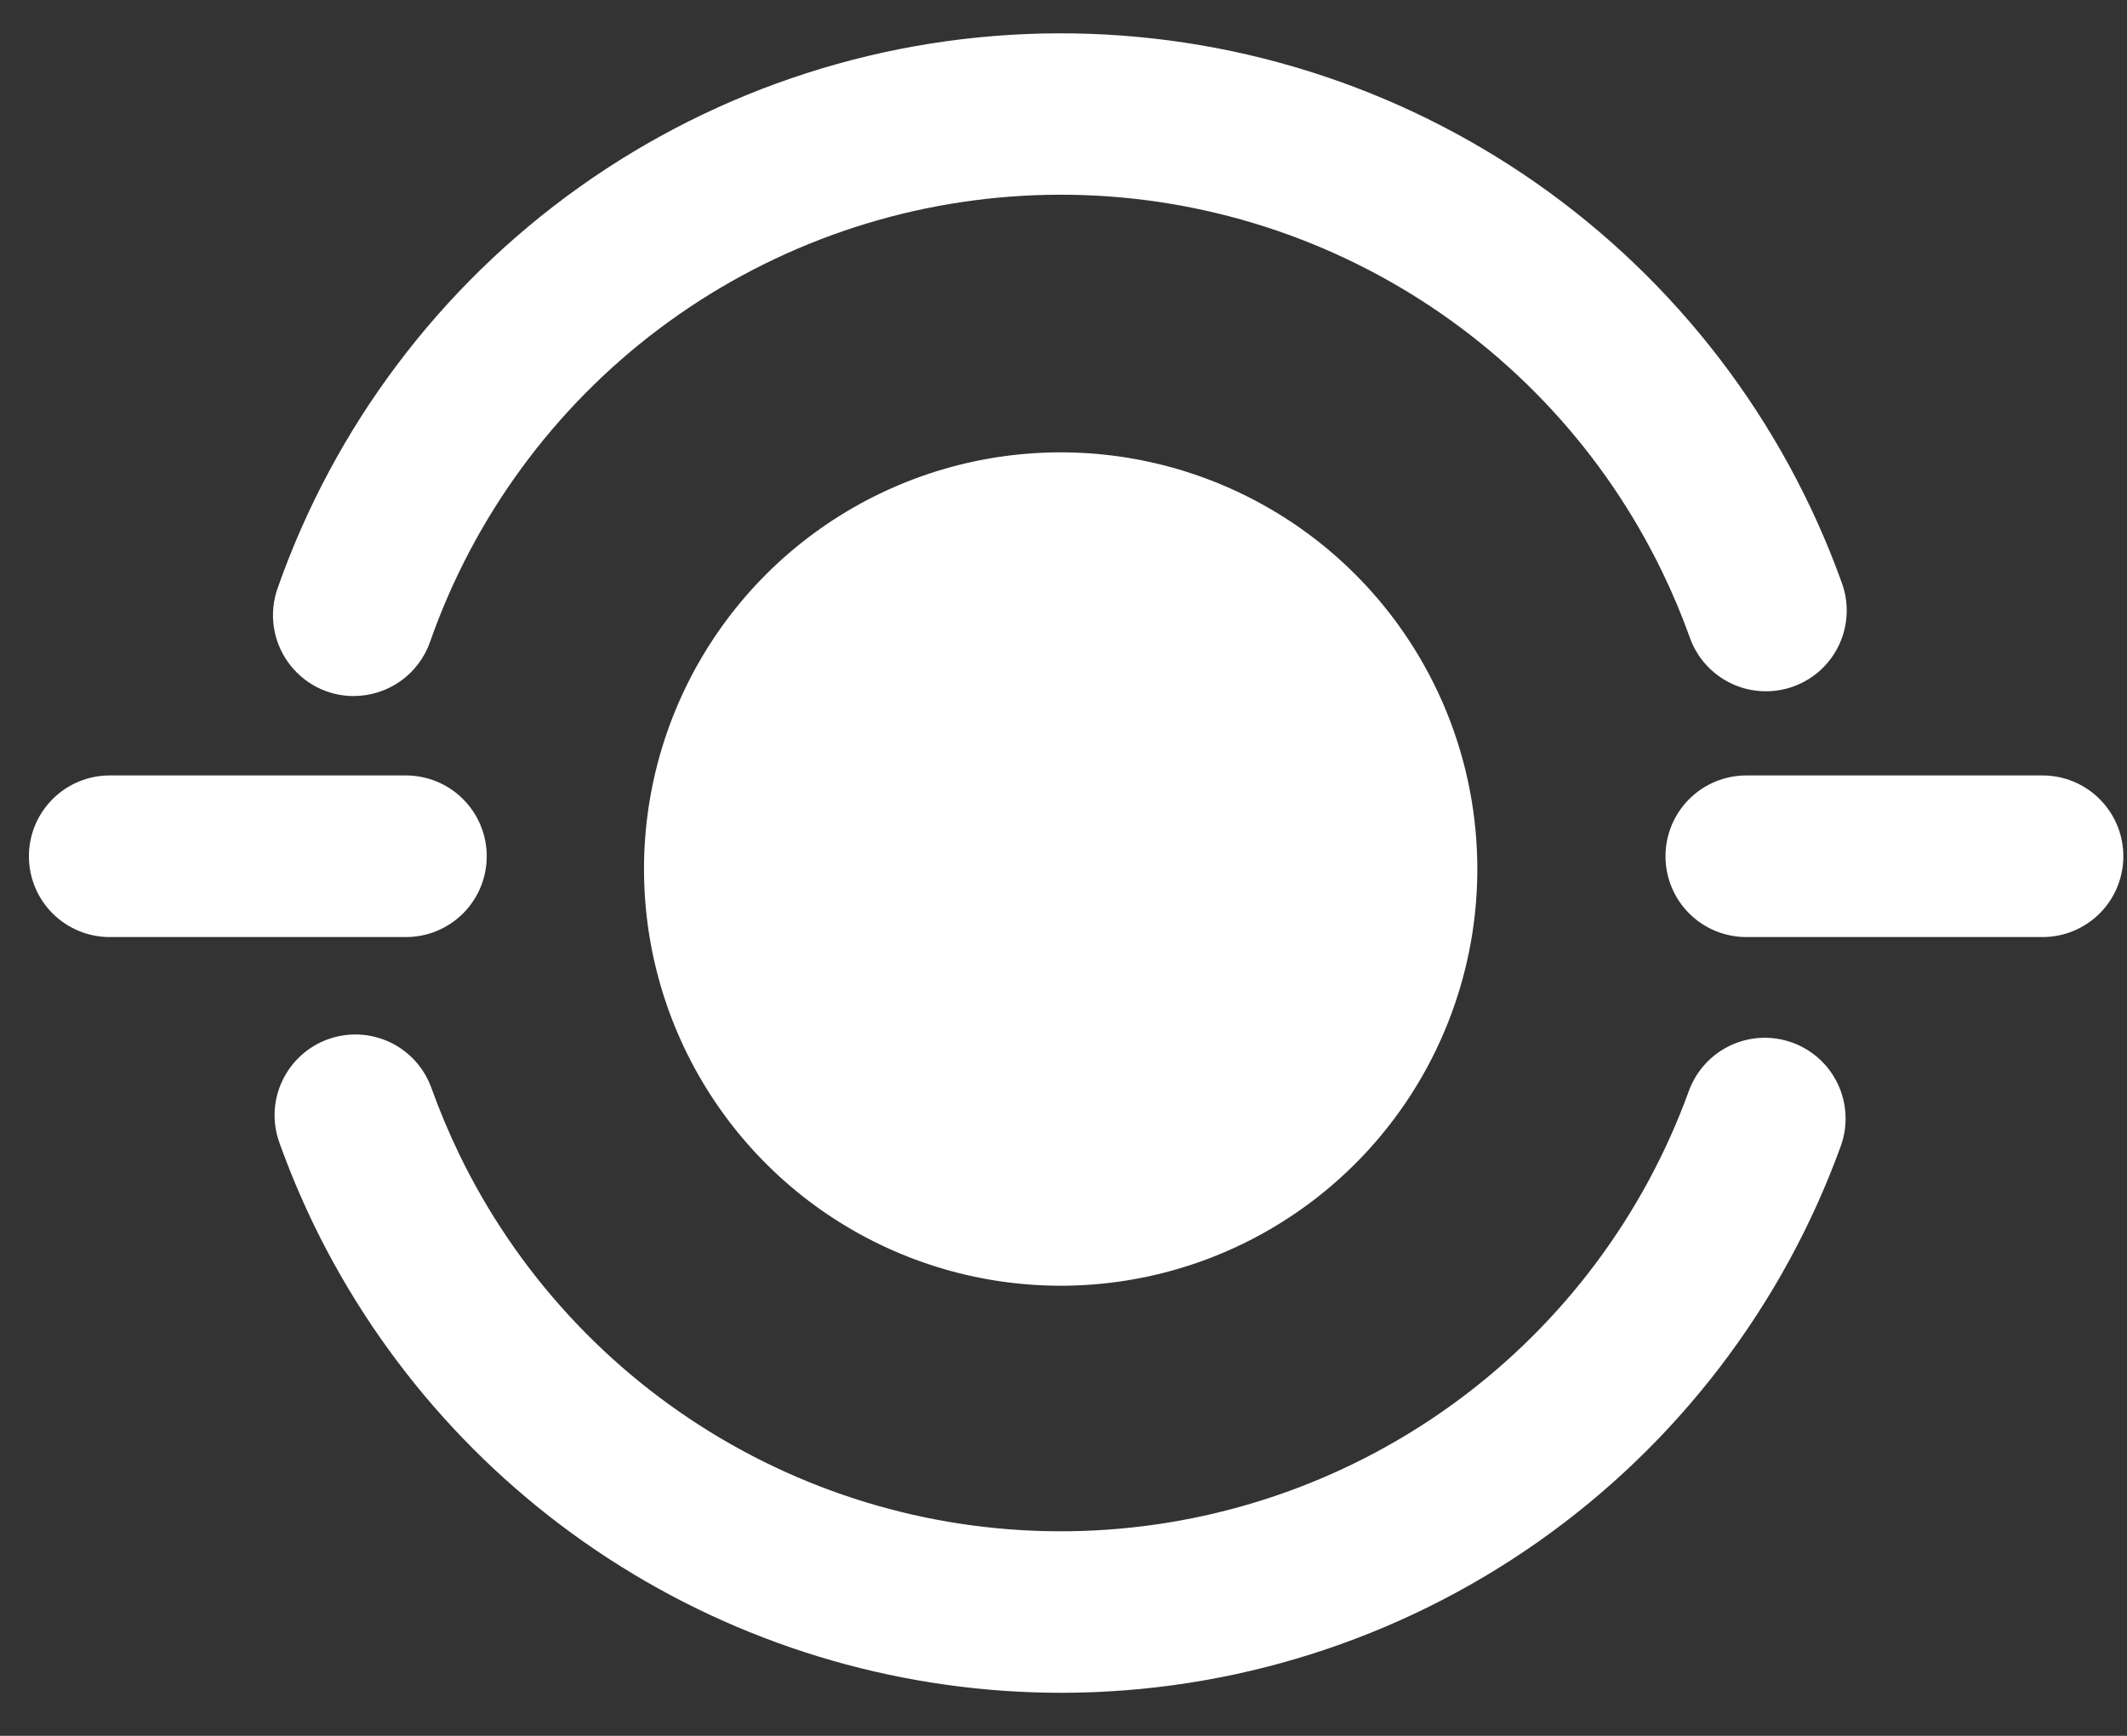
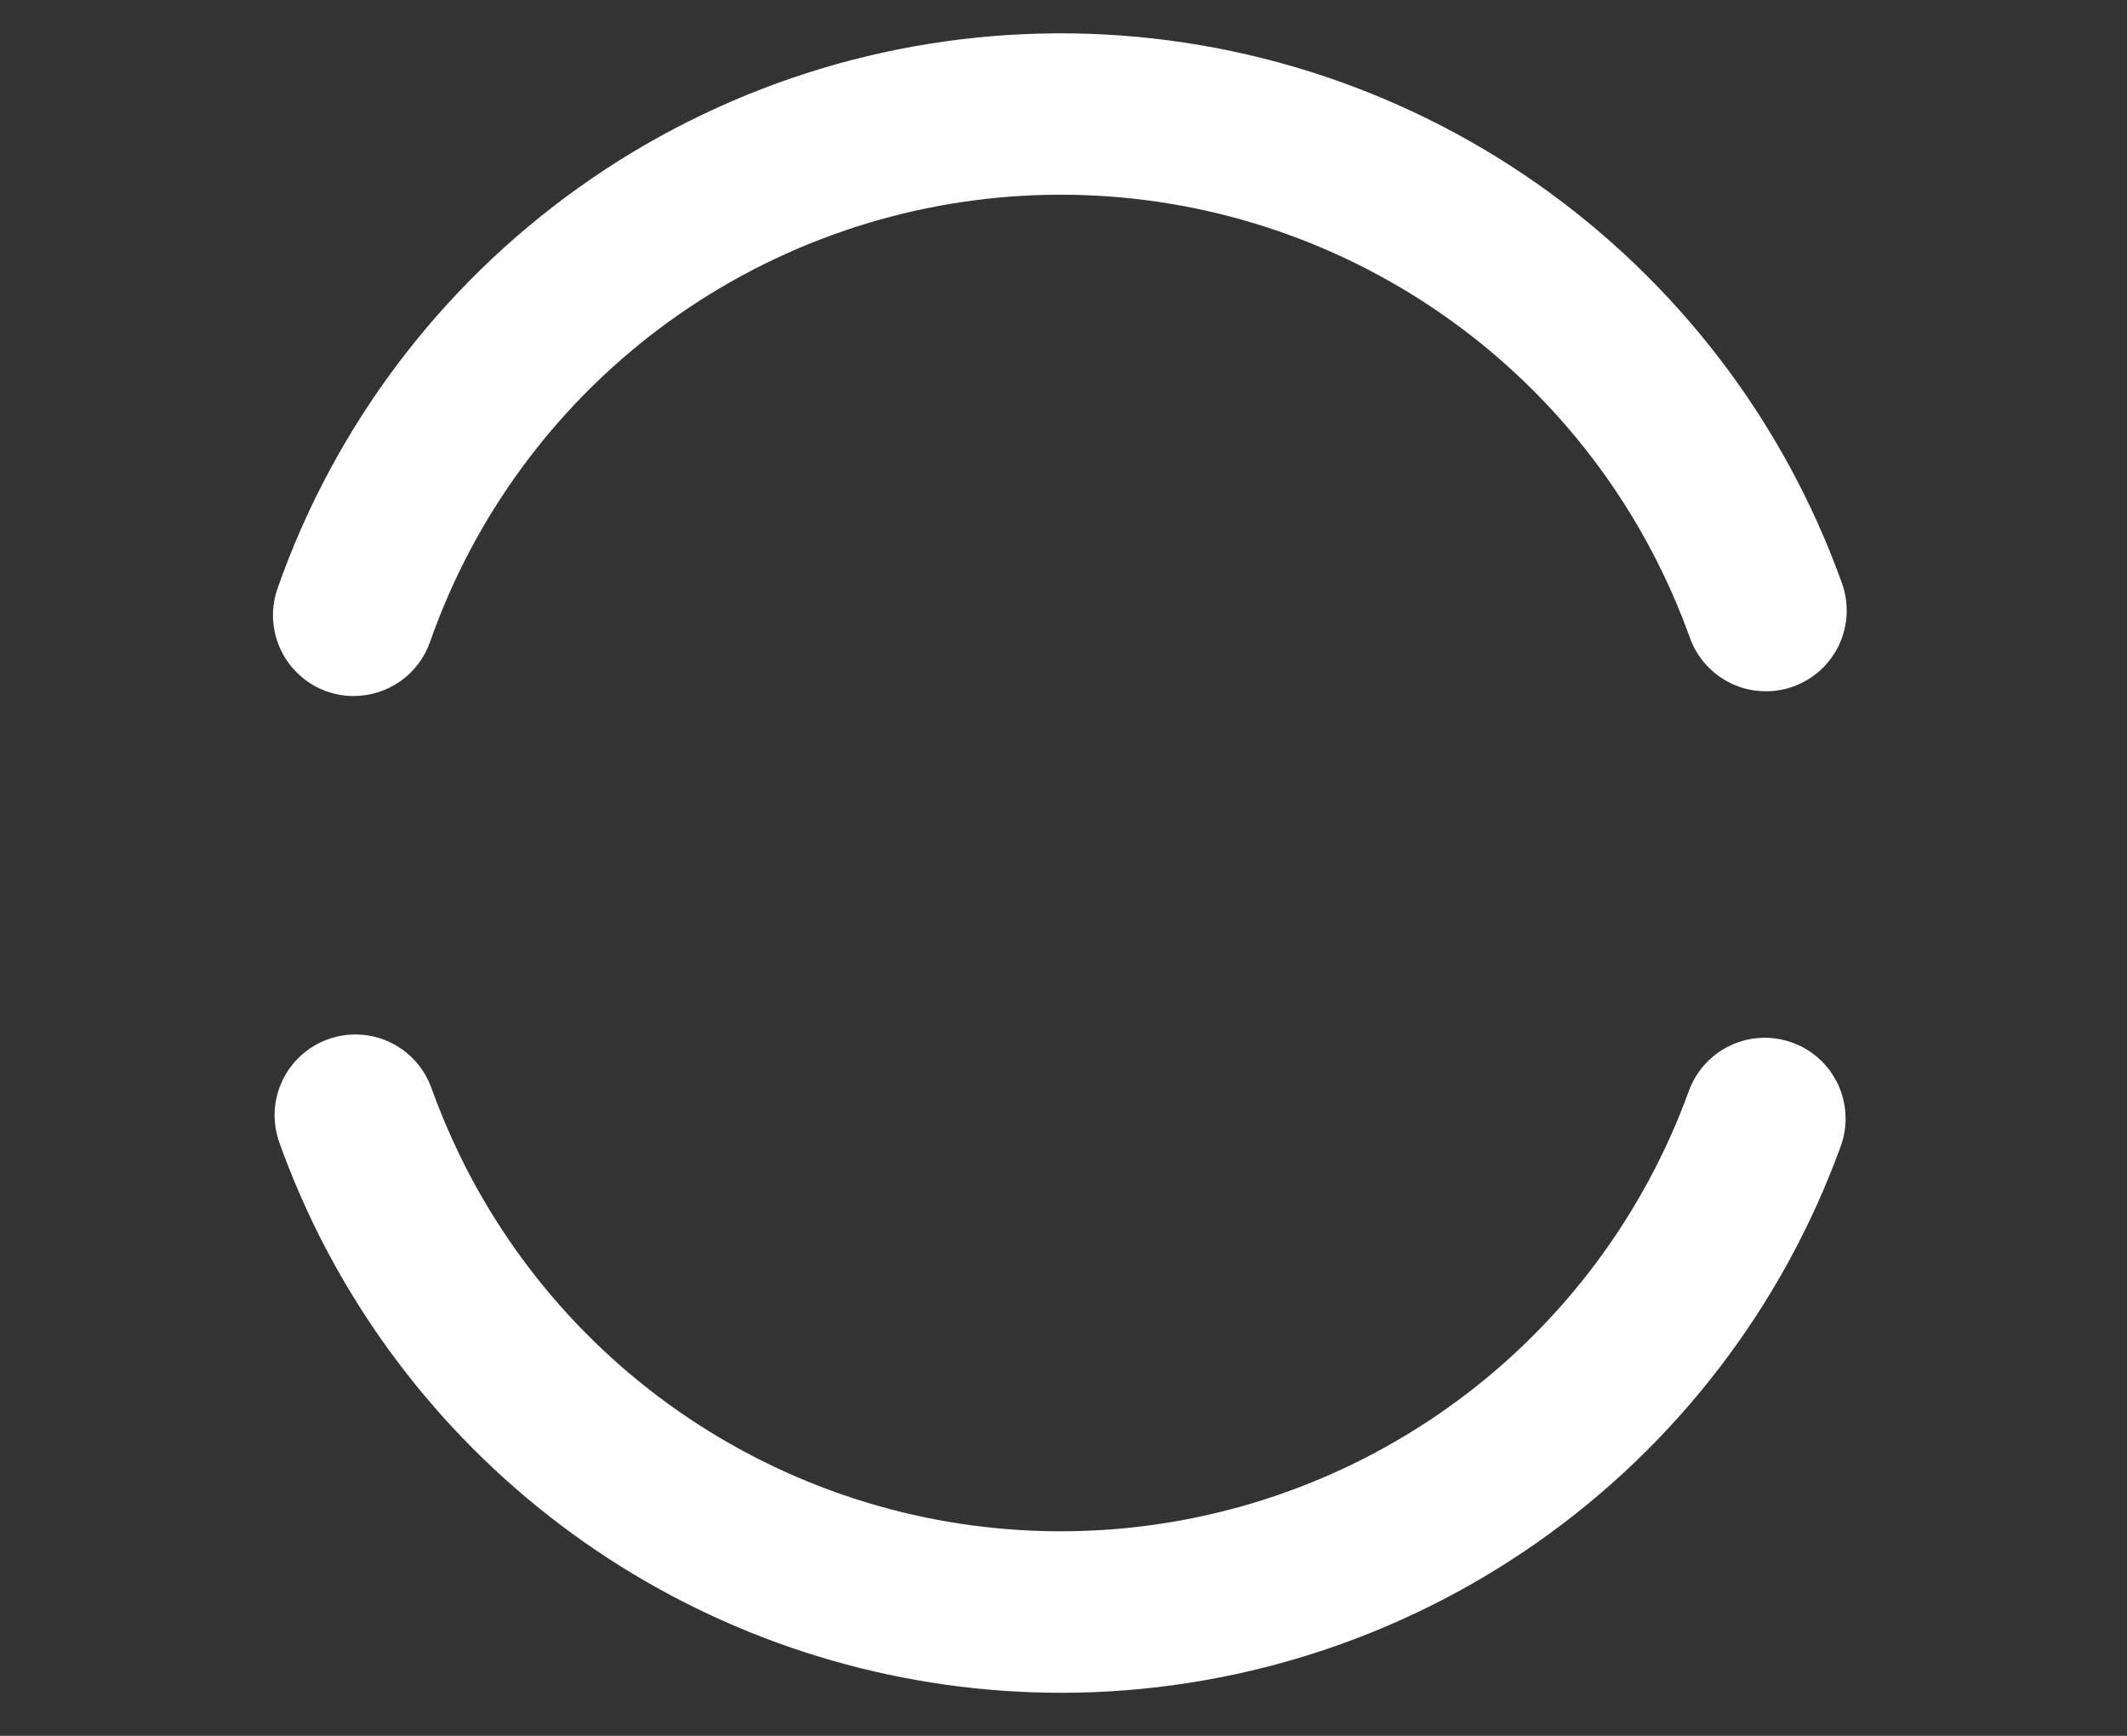
<svg xmlns="http://www.w3.org/2000/svg" width="49" height="40" viewBox="0 0 49 40" fill="none">
  <rect x="0" y="0" width="49" height="40" fill="#333333" stroke="none" />
  <g clip-path="url(#clip0_5645_29728)">
-     <path d="M29.115 28.409C27.458 29.335 25.563 29.749 23.67 29.597C21.778 29.446 19.973 28.737 18.483 27.56C16.994 26.382 15.887 24.789 15.302 22.983C14.718 21.176 14.682 19.236 15.199 17.409C15.717 15.582 16.764 13.949 18.209 12.717C19.654 11.486 21.432 10.71 23.317 10.489C25.203 10.268 27.112 10.611 28.802 11.475C30.493 12.339 31.889 13.685 32.815 15.344C33.43 16.444 33.822 17.656 33.968 18.908C34.115 20.16 34.014 21.43 33.67 22.643C33.327 23.856 32.748 24.99 31.966 25.979C31.184 26.969 30.216 27.794 29.115 28.409Z" fill="white" />
    <path d="M8.15 16.04C7.852 16.04 7.559 15.968 7.295 15.832C7.031 15.695 6.804 15.497 6.632 15.254C6.46 15.011 6.348 14.731 6.307 14.437C6.265 14.142 6.295 13.842 6.393 13.561C7.7 9.834 10.129 6.604 13.345 4.313C16.562 2.022 20.408 0.784 24.356 0.768C28.305 0.752 32.161 1.958 35.396 4.222C38.631 6.487 41.086 9.697 42.424 13.413C42.511 13.644 42.551 13.89 42.542 14.136C42.533 14.383 42.475 14.625 42.372 14.849C42.268 15.073 42.121 15.274 41.94 15.441C41.758 15.607 41.544 15.736 41.312 15.82C41.08 15.903 40.834 15.94 40.588 15.927C40.341 15.915 40.1 15.854 39.878 15.747C39.655 15.64 39.456 15.49 39.292 15.306C39.128 15.122 39.002 14.907 38.922 14.673C38.738 14.162 38.527 13.661 38.29 13.172C36.964 10.434 34.857 8.151 32.235 6.61C29.614 5.068 26.594 4.338 23.558 4.512C20.522 4.685 17.606 5.754 15.176 7.583C12.747 9.413 10.913 11.921 9.907 14.792C9.779 15.156 9.542 15.472 9.227 15.695C8.912 15.918 8.536 16.038 8.15 16.039" fill="white" />
    <path d="M24.466 39.008C20.87 39.011 17.346 38.001 14.297 36.093C11.248 34.185 8.799 31.457 7.229 28.221C6.933 27.608 6.669 26.979 6.439 26.338C6.355 26.108 6.317 25.863 6.327 25.618C6.338 25.373 6.397 25.133 6.501 24.911C6.605 24.689 6.752 24.489 6.933 24.324C7.114 24.159 7.326 24.031 7.557 23.948C7.787 23.865 8.032 23.828 8.277 23.84C8.522 23.852 8.762 23.912 8.984 24.017C9.205 24.122 9.404 24.27 9.568 24.452C9.732 24.634 9.859 24.847 9.941 25.078C10.127 25.595 10.34 26.102 10.579 26.597C11.898 29.323 13.991 31.598 16.596 33.14C19.201 34.682 22.203 35.422 25.226 35.266C28.248 35.111 31.158 34.067 33.592 32.266C36.025 30.466 37.873 27.987 38.906 25.141C39.075 24.677 39.42 24.298 39.868 24.089C40.315 23.88 40.827 23.857 41.291 24.026C41.755 24.194 42.133 24.54 42.342 24.987C42.551 25.435 42.574 25.947 42.406 26.411C41.069 30.098 38.63 33.285 35.421 35.538C32.212 37.791 28.387 39.003 24.467 39.008" fill="white" />
-     <path d="M9.352 21.593H2.527C2.033 21.593 1.56 21.397 1.211 21.048C0.862 20.699 0.666 20.225 0.666 19.731C0.666 19.237 0.862 18.764 1.211 18.415C1.56 18.065 2.033 17.869 2.527 17.869H9.352C9.846 17.869 10.319 18.065 10.668 18.415C11.017 18.764 11.213 19.237 11.213 19.731C11.213 20.225 11.017 20.699 10.668 21.048C10.319 21.397 9.846 21.593 9.352 21.593Z" fill="white" />
-     <path d="M47.055 21.593H40.23C39.736 21.593 39.262 21.397 38.913 21.048C38.564 20.699 38.368 20.225 38.368 19.731C38.368 19.237 38.564 18.764 38.913 18.415C39.262 18.065 39.736 17.869 40.23 17.869H47.055C47.548 17.869 48.022 18.065 48.371 18.415C48.72 18.764 48.916 19.237 48.916 19.731C48.916 20.225 48.72 20.699 48.371 21.048C48.022 21.397 47.548 21.593 47.055 21.593Z" fill="white" />
  </g>
  <defs>
    <clipPath id="clip0_5645_29728">
      <rect width="49" height="40" fill="white" />
    </clipPath>
  </defs>
</svg>